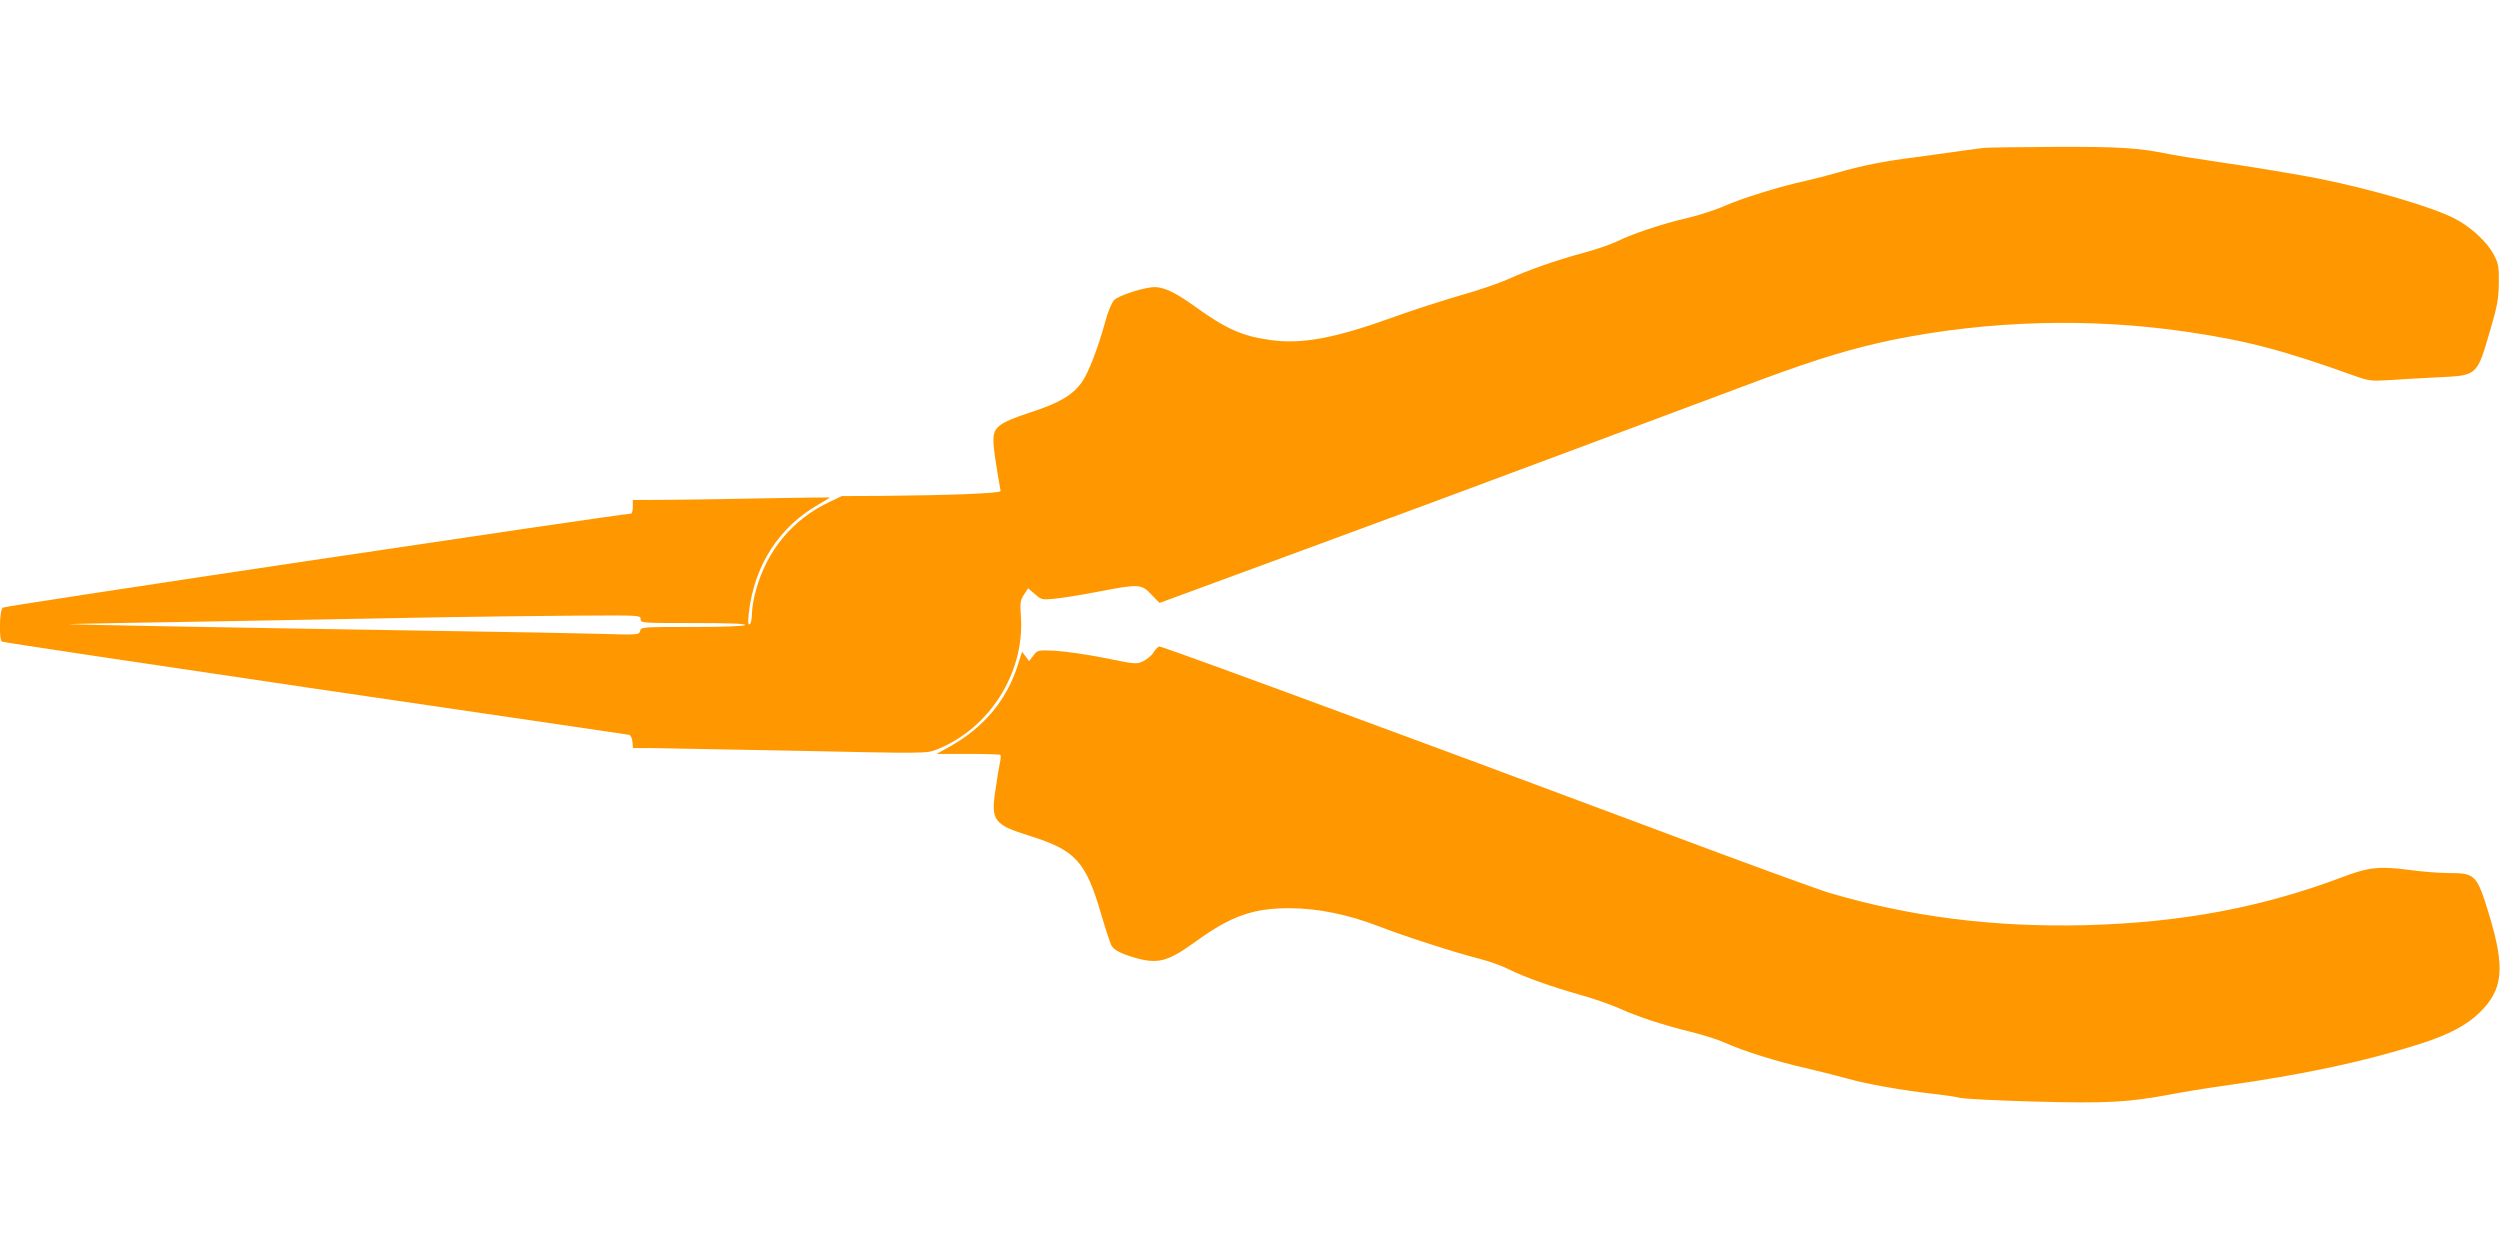
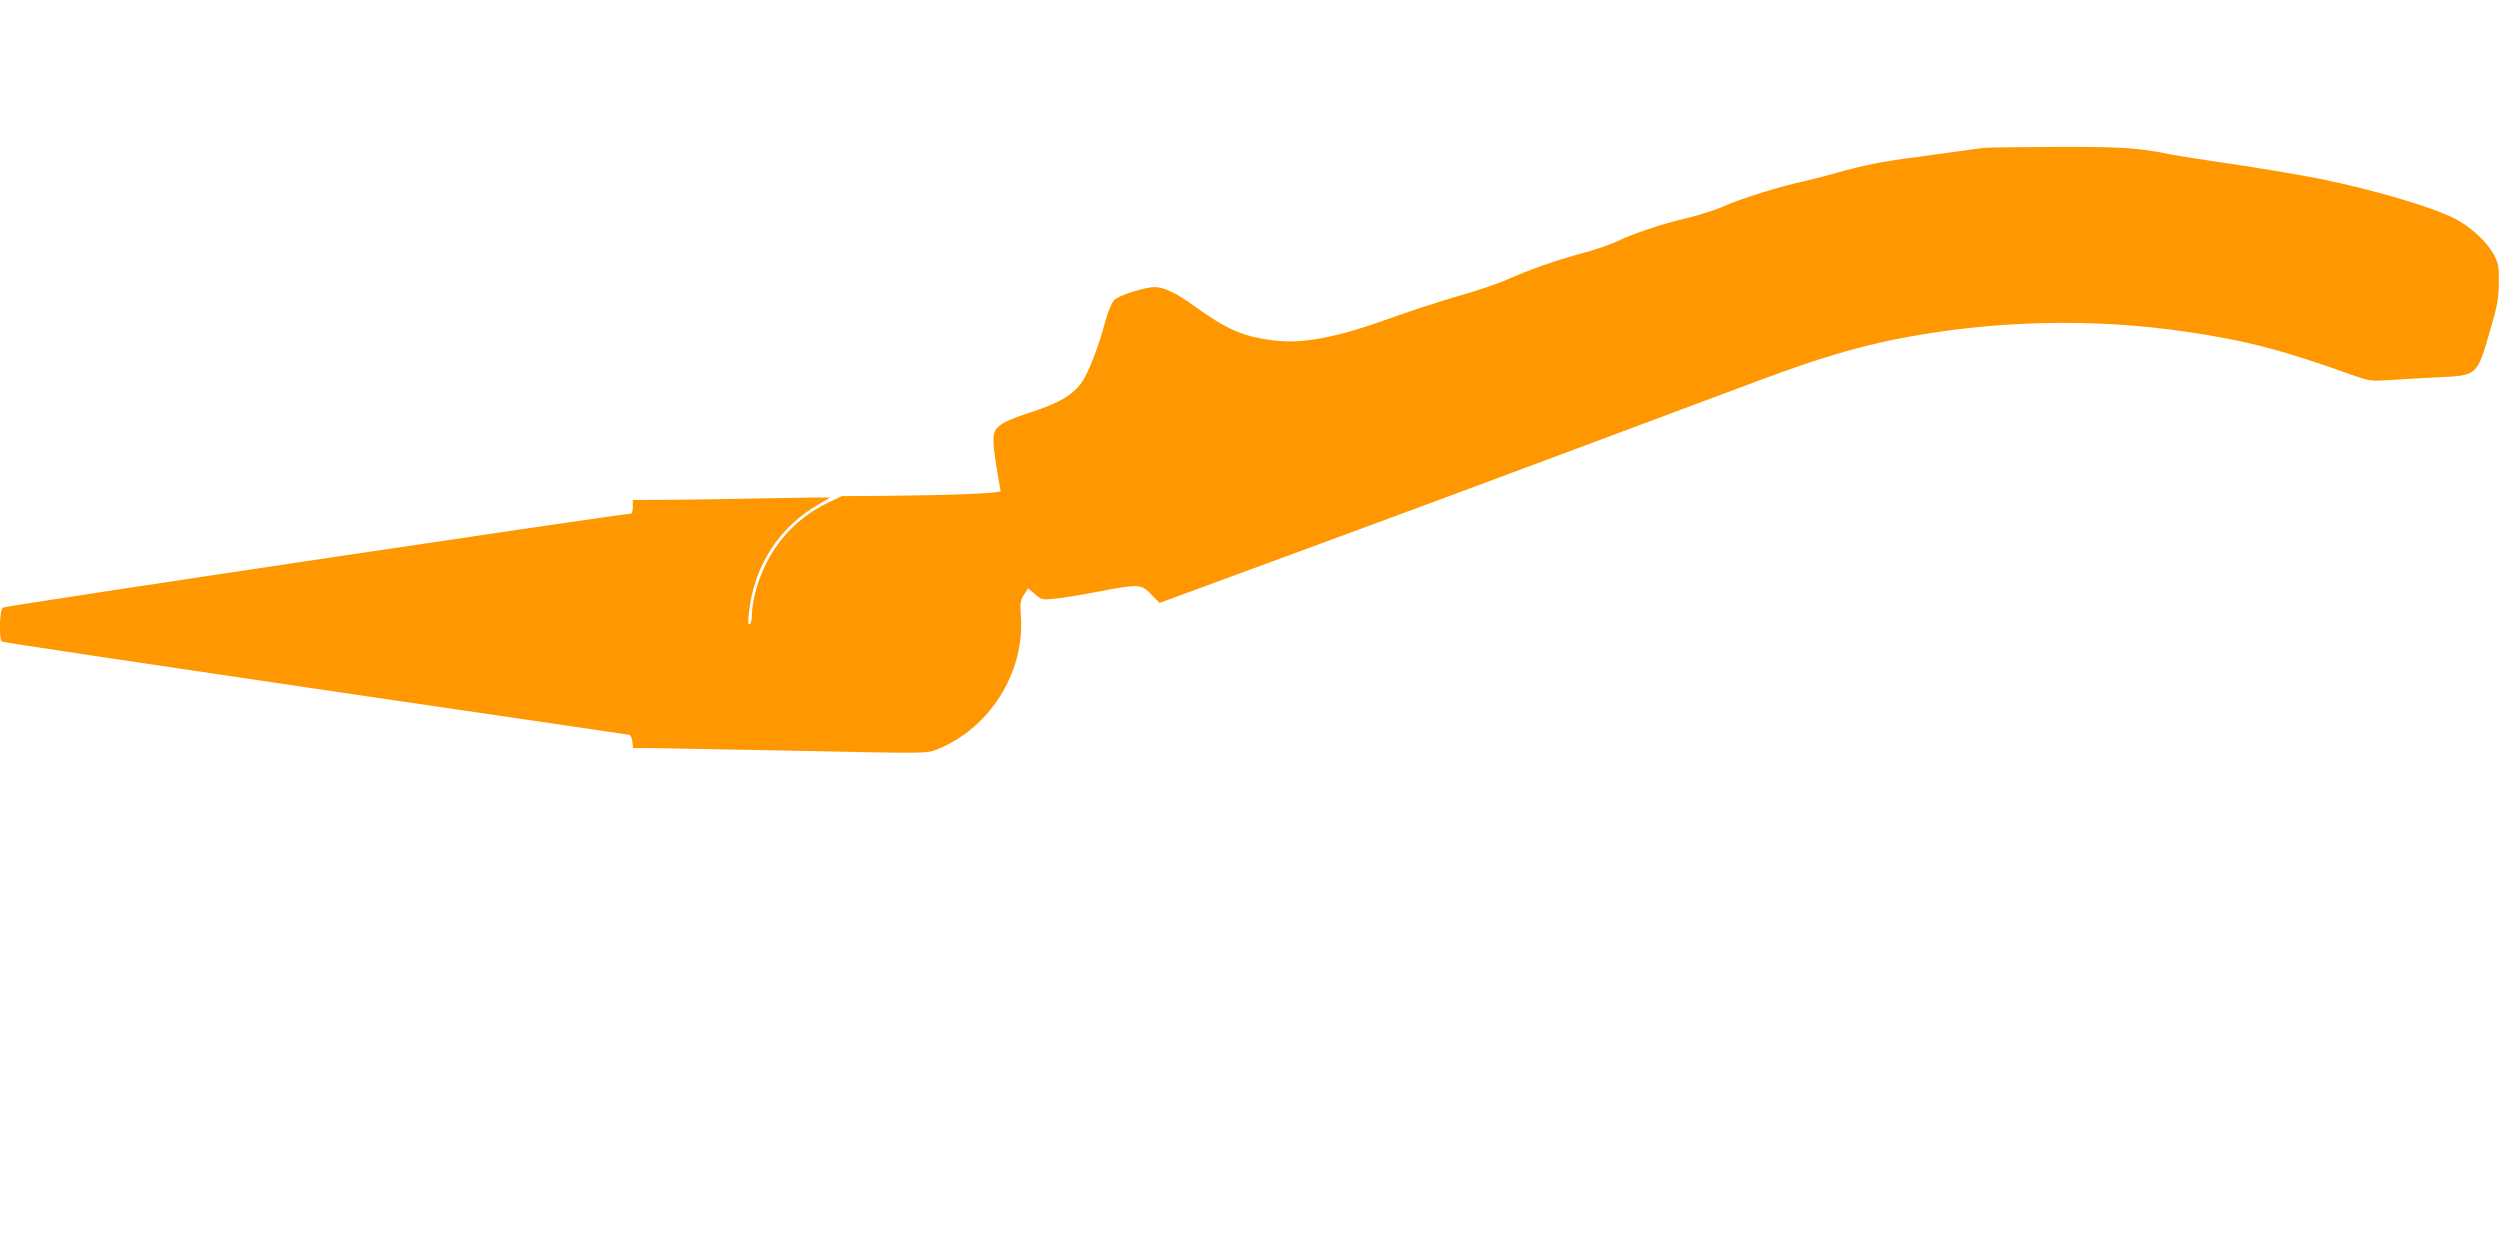
<svg xmlns="http://www.w3.org/2000/svg" version="1.0" width="1280pt" height="640pt" viewBox="0 0 1280 640" preserveAspectRatio="xMidYMid meet">
  <g transform="translate(0,640) scale(0.1,-0.1)" fill="#ff9800" stroke="none">
-     <path d="M10160 5643 c-19 -2 -80 -10 -135 -18 -55 -8 -156 -22 -225 -31 -148 -18 -278 -44 -392 -78 -46 -13 -119 -32 -163 -42 -123 -26 -330 -90 -414 -128 -42 -19 -128 -47 -191 -62 -131 -30 -290 -84 -363 -121 -27 -13 -104 -40 -171 -58 -149 -41 -274 -85 -386 -135 -47 -21 -158 -59 -248 -84 -90 -26 -238 -74 -330 -107 -303 -110 -475 -143 -637 -120 -146 20 -228 57 -393 176 -93 67 -153 95 -200 95 -52 0 -186 -43 -208 -67 -12 -13 -32 -60 -44 -106 -36 -133 -85 -261 -119 -311 -47 -68 -116 -109 -264 -157 -87 -28 -140 -51 -161 -70 -41 -36 -40 -63 7 -333 2 -12 -260 -22 -615 -25 l-198 -1 -65 -31 c-186 -88 -318 -246 -374 -449 -12 -41 -21 -96 -21 -122 0 -26 -5 -50 -11 -54 -9 -5 -10 10 -5 57 27 243 154 441 360 558 31 18 56 33 56 34 0 1 -143 -1 -317 -4 -175 -4 -402 -7 -505 -8 l-188 -1 0 -35 c0 -19 -4 -35 -10 -35 -47 0 -3206 -472 -3216 -481 -17 -14 -20 -164 -4 -174 6 -4 727 -112 1603 -241 876 -128 1599 -235 1607 -236 9 -2 16 -16 18 -36 l3 -32 87 0 c48 -1 386 -7 752 -14 655 -14 665 -14 715 6 270 106 452 392 432 682 -5 69 -3 83 16 112 l21 32 35 -30 c33 -29 36 -30 105 -23 39 4 139 20 221 36 207 40 219 39 270 -15 l42 -43 269 99 c287 105 827 305 1139 420 105 39 467 174 805 300 338 127 729 272 867 324 291 108 471 162 679 205 491 99 1011 113 1509 39 302 -45 488 -94 855 -226 69 -24 82 -26 175 -20 55 4 165 10 245 14 206 10 201 5 270 242 36 122 43 160 44 240 1 85 -2 100 -25 145 -36 68 -121 146 -205 188 -117 59 -418 147 -684 201 -105 21 -344 61 -550 91 -96 14 -195 30 -220 35 -156 33 -255 39 -581 38 -184 -1 -350 -3 -369 -5z m-6880 -2413 c0 -20 7 -20 271 -20 177 0 268 -3 264 -10 -4 -6 -105 -10 -269 -10 -258 0 -264 0 -269 -21 -5 -20 -9 -20 -214 -14 -114 3 -487 10 -828 15 -1015 16 -1880 32 -1882 34 -2 2 349 8 780 15 430 8 946 17 1147 21 201 3 508 7 683 8 311 2 317 2 317 -18z" />
-     <path d="M5907 3061 c-9 -16 -33 -36 -53 -46 -35 -17 -40 -16 -198 16 -88 18 -202 34 -252 37 -90 4 -91 4 -113 -24 l-22 -29 -18 24 -18 24 -22 -69 c-58 -181 -175 -320 -351 -418 l-65 -36 161 0 c88 0 163 -2 166 -5 3 -4 2 -23 -3 -43 -4 -20 -15 -84 -23 -141 -23 -153 -6 -174 177 -231 234 -73 287 -131 366 -404 22 -75 45 -144 51 -156 13 -24 47 -42 122 -64 116 -33 167 -20 308 82 182 132 295 172 480 172 146 0 302 -32 460 -93 132 -51 395 -136 519 -167 46 -12 111 -35 144 -52 80 -40 217 -89 369 -132 68 -19 157 -50 199 -69 92 -42 227 -86 369 -121 58 -14 134 -38 170 -54 92 -42 266 -97 417 -131 70 -16 167 -41 214 -54 95 -27 281 -60 434 -77 55 -6 118 -15 140 -21 22 -5 193 -14 380 -19 372 -10 478 -4 690 35 72 14 195 34 275 45 415 58 728 125 1013 216 144 46 238 96 302 159 122 119 132 228 49 503 -62 203 -70 212 -206 212 -46 0 -138 7 -203 16 -151 20 -208 14 -337 -35 -418 -158 -831 -235 -1323 -248 -469 -11 -894 43 -1311 166 -56 17 -452 161 -880 322 -428 160 -840 313 -914 341 -74 27 -299 111 -500 185 -677 251 -1122 413 -1134 413 -6 0 -19 -13 -29 -29z" />
+     <path d="M10160 5643 c-19 -2 -80 -10 -135 -18 -55 -8 -156 -22 -225 -31 -148 -18 -278 -44 -392 -78 -46 -13 -119 -32 -163 -42 -123 -26 -330 -90 -414 -128 -42 -19 -128 -47 -191 -62 -131 -30 -290 -84 -363 -121 -27 -13 -104 -40 -171 -58 -149 -41 -274 -85 -386 -135 -47 -21 -158 -59 -248 -84 -90 -26 -238 -74 -330 -107 -303 -110 -475 -143 -637 -120 -146 20 -228 57 -393 176 -93 67 -153 95 -200 95 -52 0 -186 -43 -208 -67 -12 -13 -32 -60 -44 -106 -36 -133 -85 -261 -119 -311 -47 -68 -116 -109 -264 -157 -87 -28 -140 -51 -161 -70 -41 -36 -40 -63 7 -333 2 -12 -260 -22 -615 -25 l-198 -1 -65 -31 c-186 -88 -318 -246 -374 -449 -12 -41 -21 -96 -21 -122 0 -26 -5 -50 -11 -54 -9 -5 -10 10 -5 57 27 243 154 441 360 558 31 18 56 33 56 34 0 1 -143 -1 -317 -4 -175 -4 -402 -7 -505 -8 l-188 -1 0 -35 c0 -19 -4 -35 -10 -35 -47 0 -3206 -472 -3216 -481 -17 -14 -20 -164 -4 -174 6 -4 727 -112 1603 -241 876 -128 1599 -235 1607 -236 9 -2 16 -16 18 -36 l3 -32 87 0 c48 -1 386 -7 752 -14 655 -14 665 -14 715 6 270 106 452 392 432 682 -5 69 -3 83 16 112 l21 32 35 -30 c33 -29 36 -30 105 -23 39 4 139 20 221 36 207 40 219 39 270 -15 l42 -43 269 99 c287 105 827 305 1139 420 105 39 467 174 805 300 338 127 729 272 867 324 291 108 471 162 679 205 491 99 1011 113 1509 39 302 -45 488 -94 855 -226 69 -24 82 -26 175 -20 55 4 165 10 245 14 206 10 201 5 270 242 36 122 43 160 44 240 1 85 -2 100 -25 145 -36 68 -121 146 -205 188 -117 59 -418 147 -684 201 -105 21 -344 61 -550 91 -96 14 -195 30 -220 35 -156 33 -255 39 -581 38 -184 -1 -350 -3 -369 -5z m-6880 -2413 z" />
  </g>
</svg>